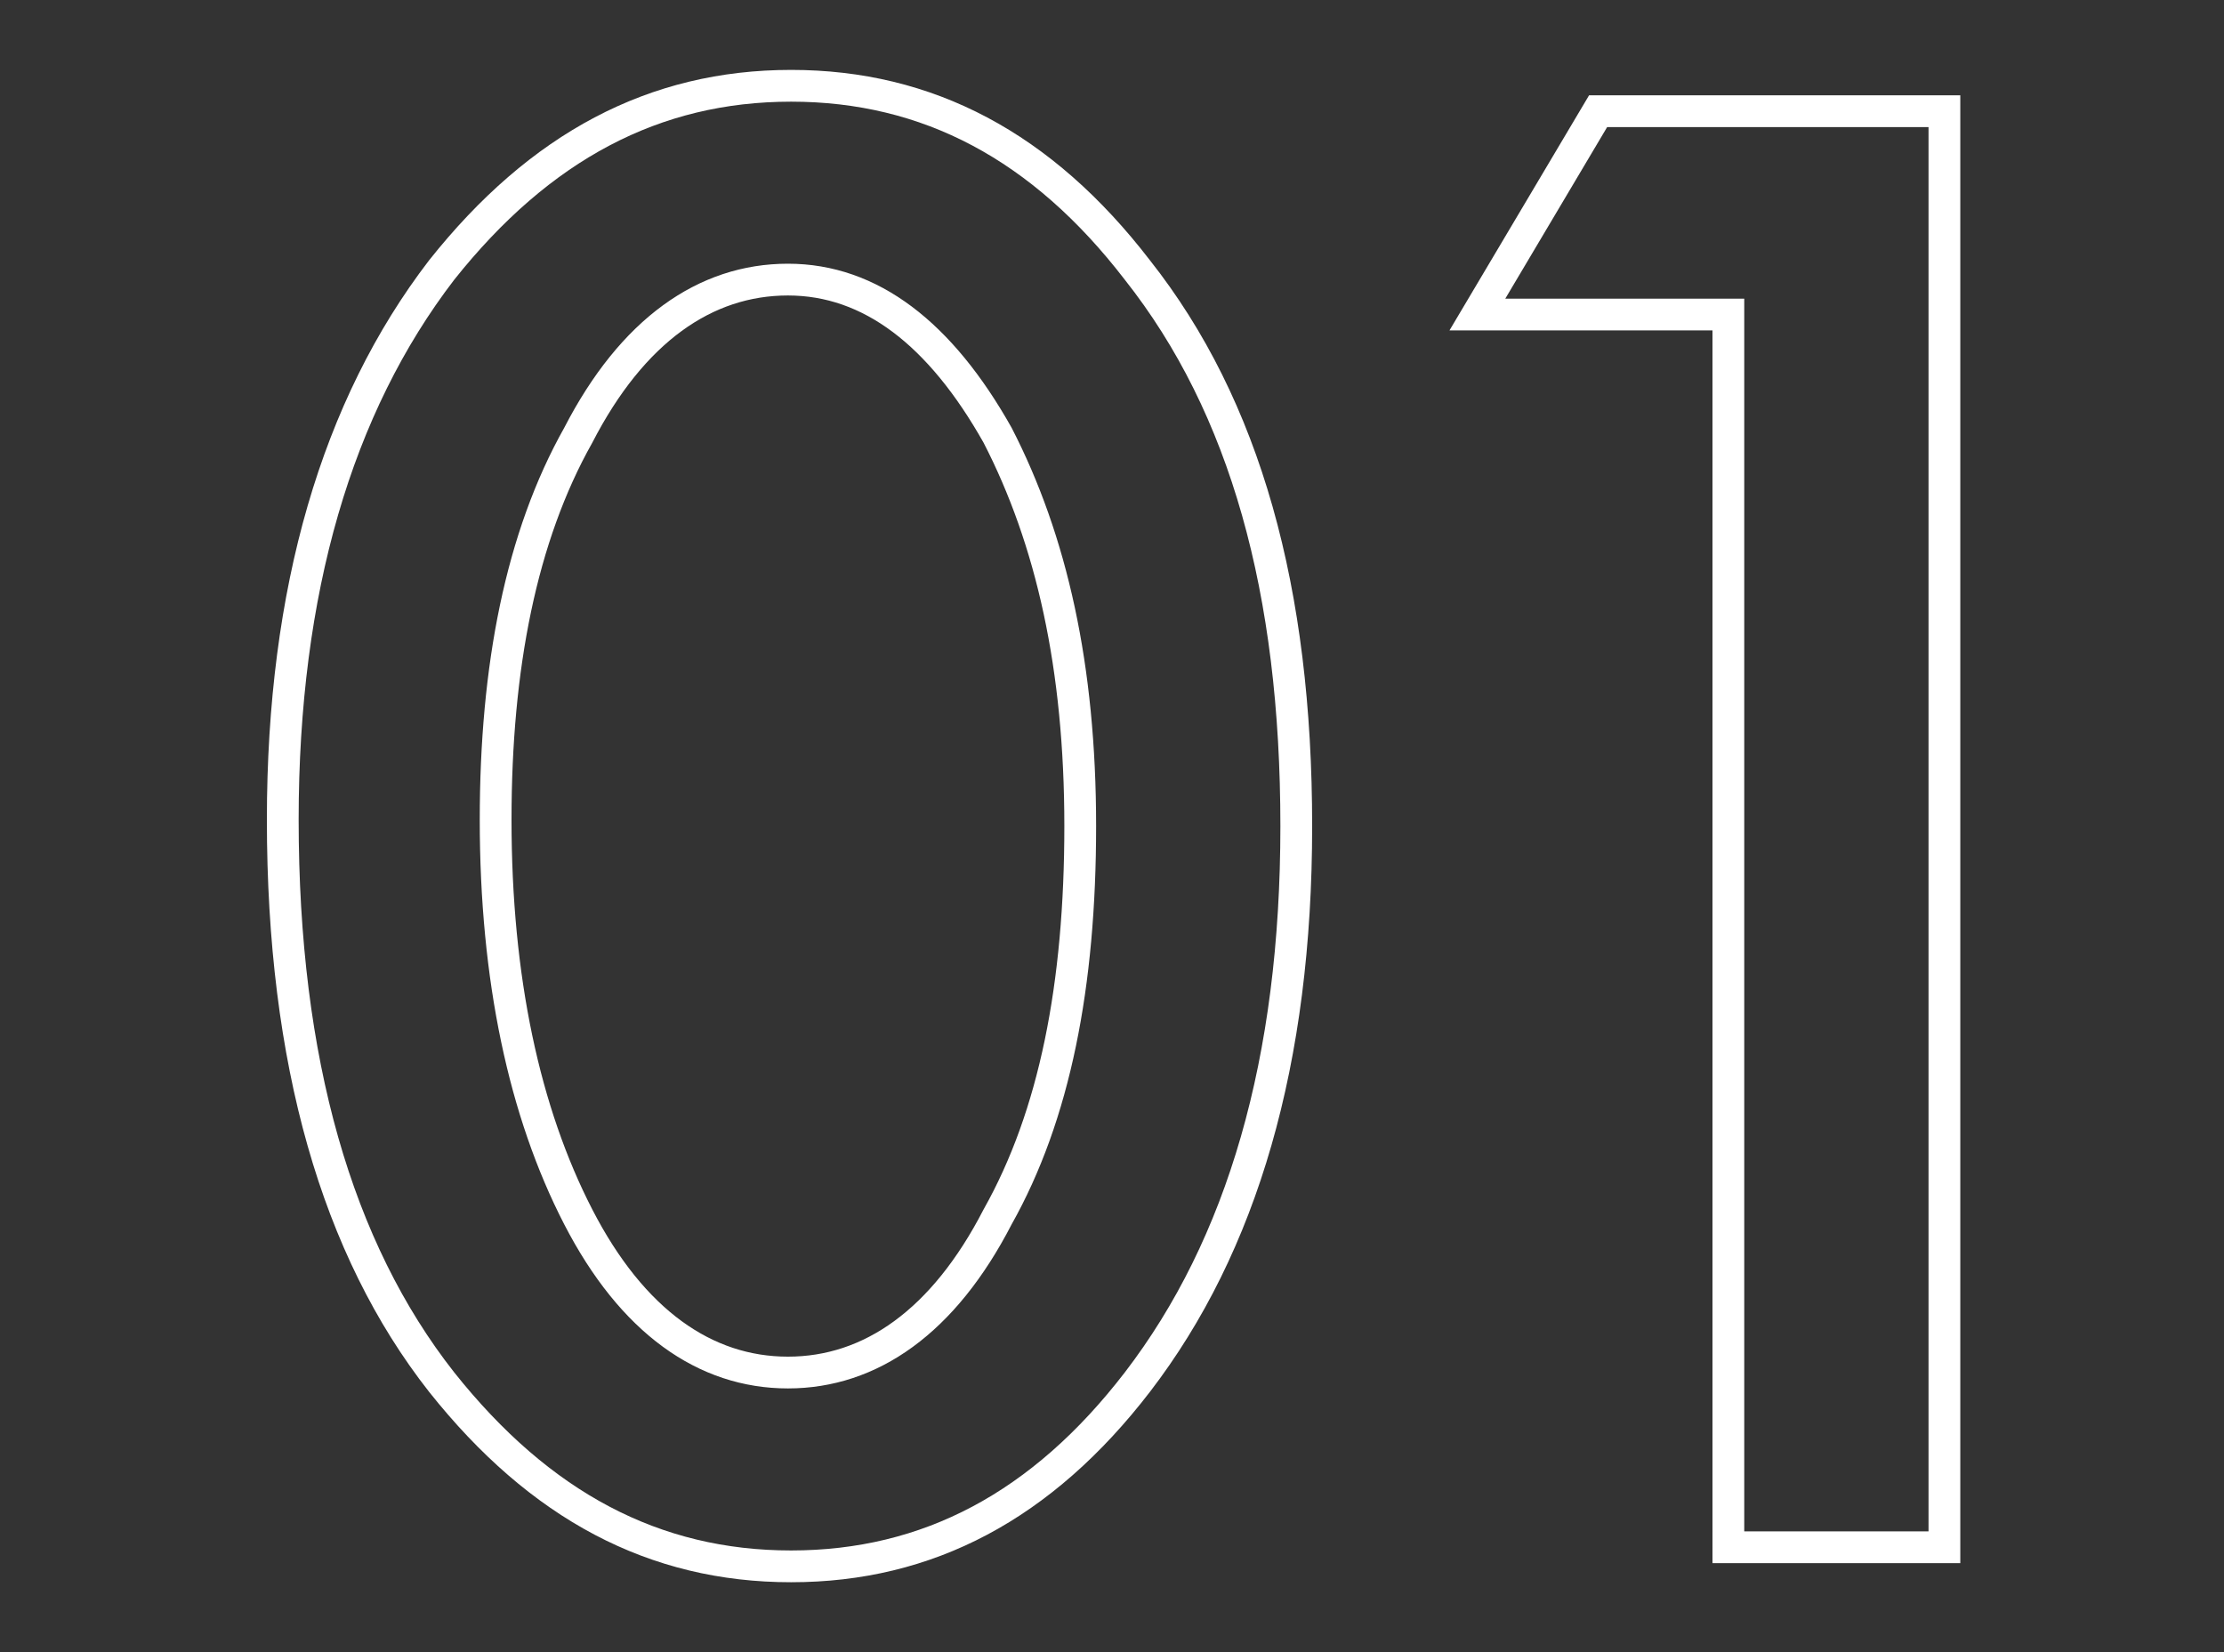
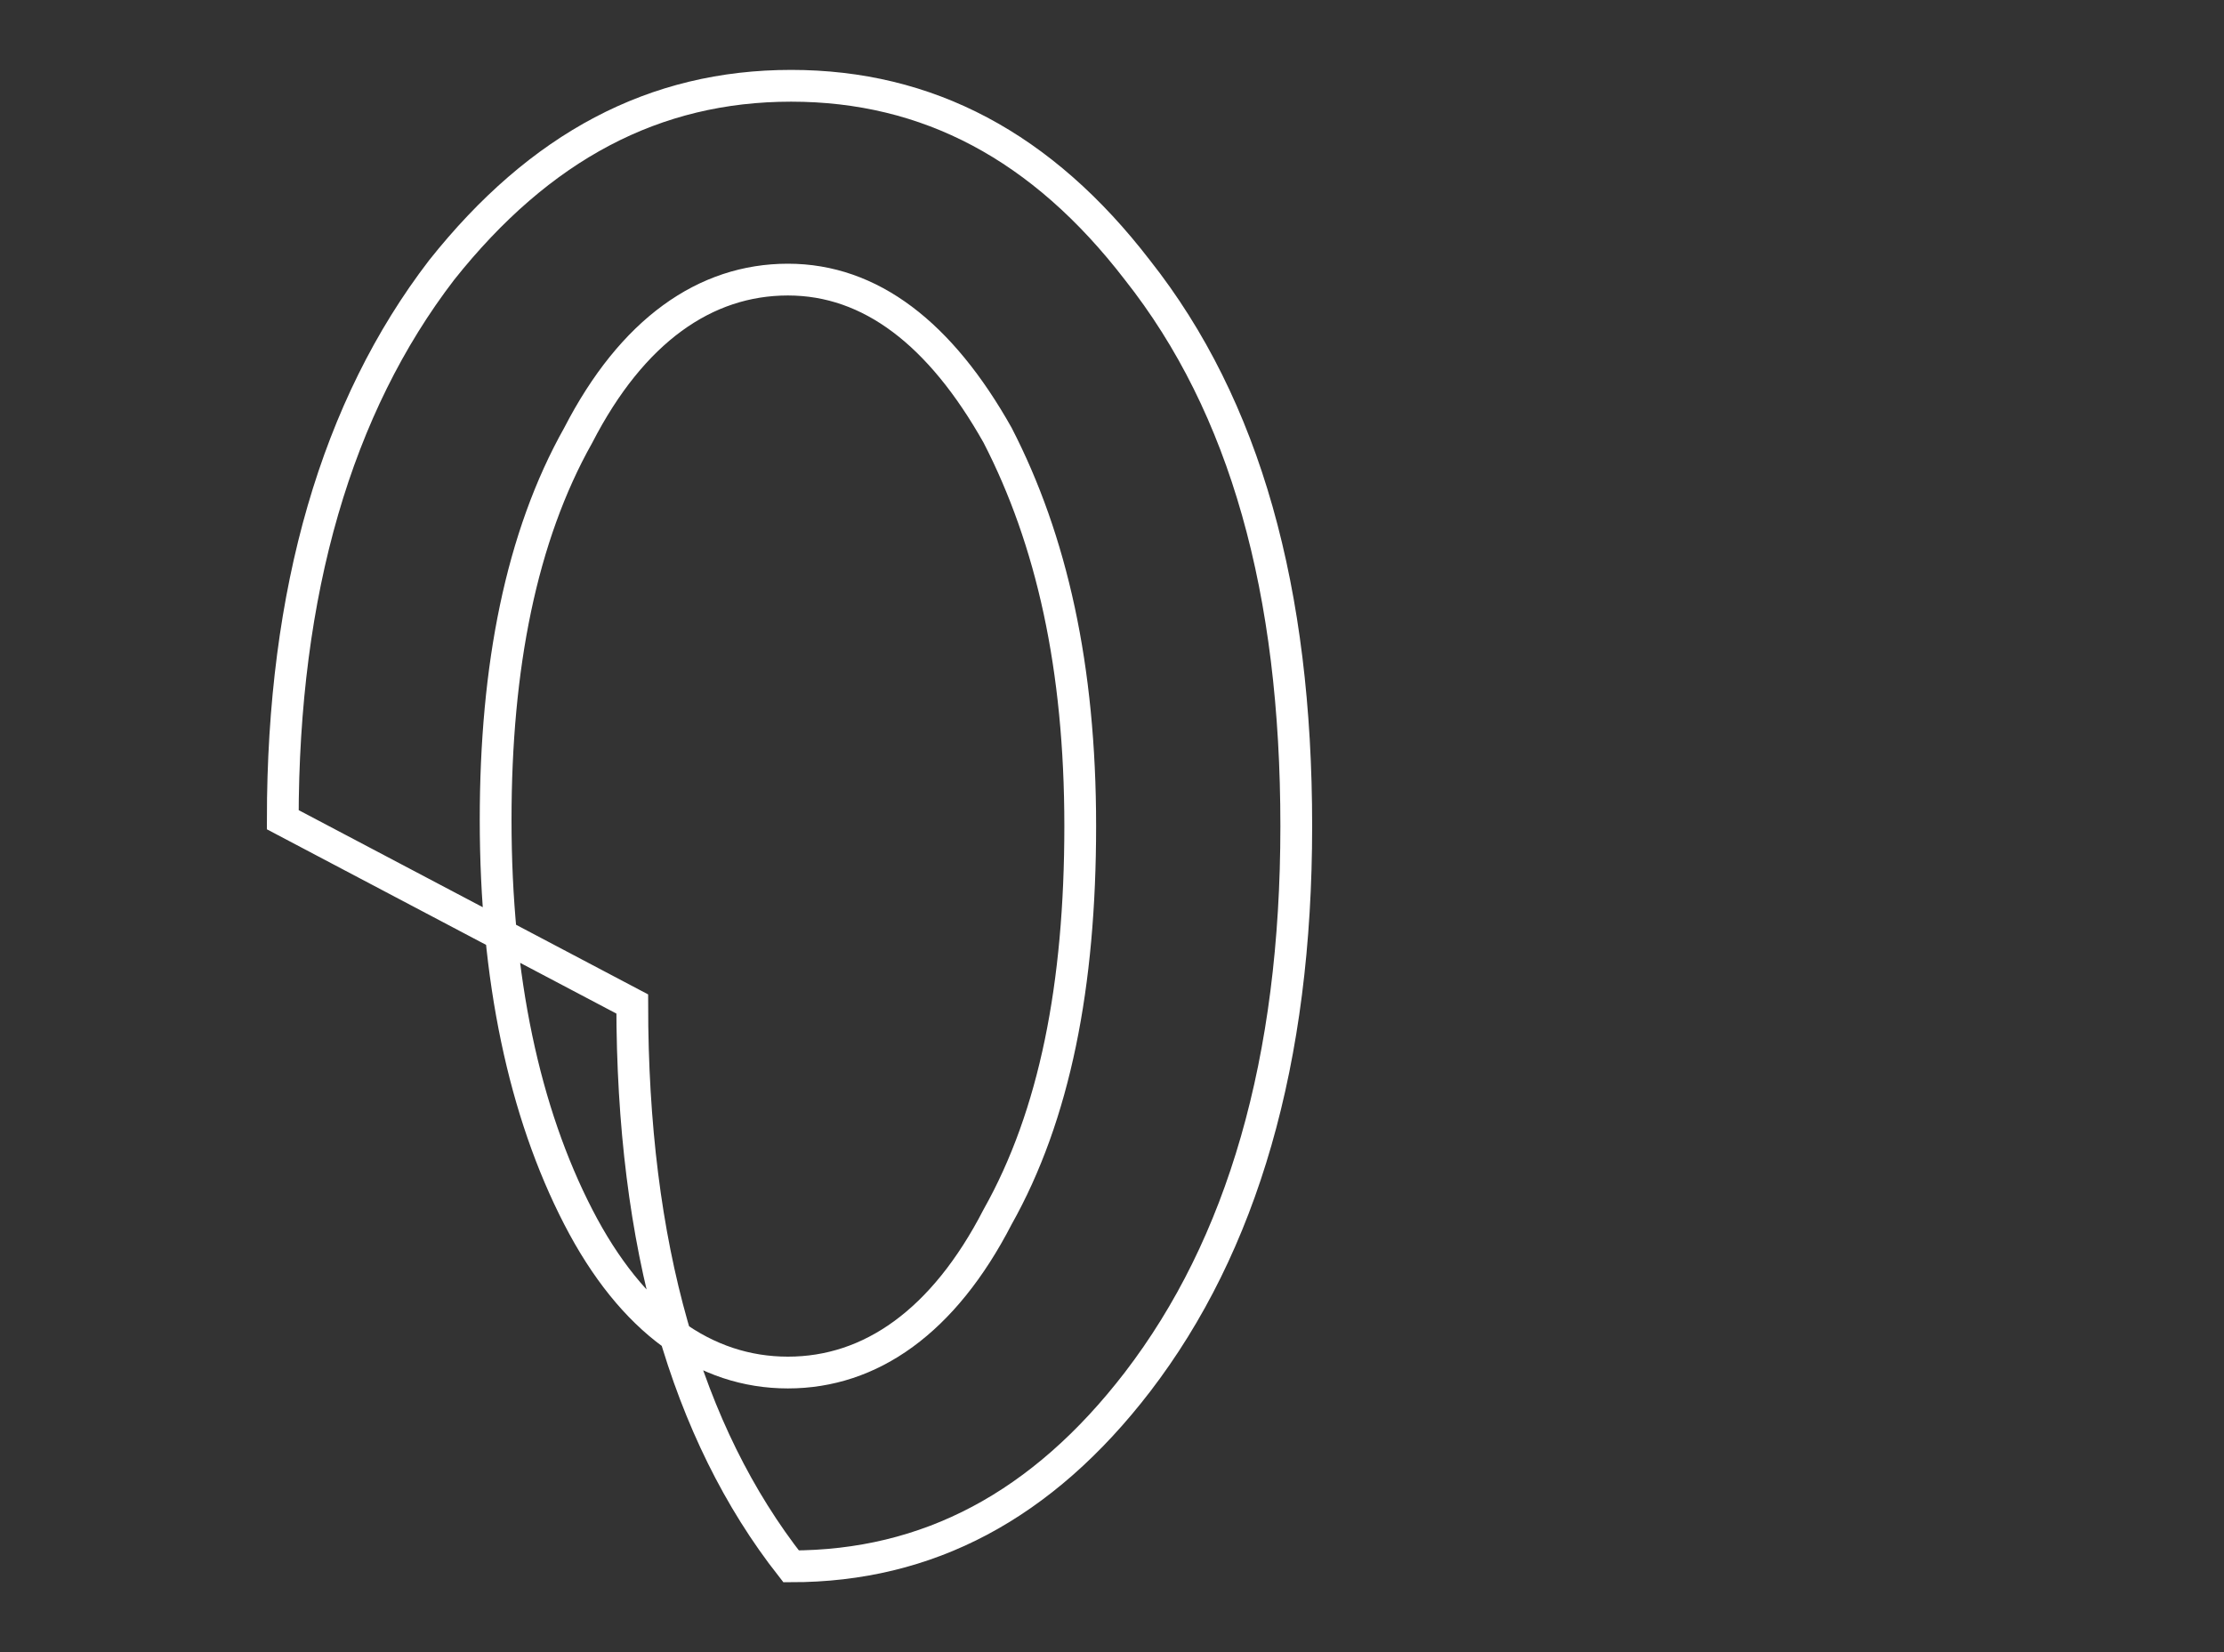
<svg xmlns="http://www.w3.org/2000/svg" version="1.1" viewBox="0 0 70 52">
  <rect x="0" y="0" width="70" height="52" fill="#333333" stroke="none" />
  <defs>
    <style>
      .cls-1 {
        fill: none;
        stroke: #fff;
        stroke-miterlimit: 10;
      }
    </style>
  </defs>
  <g>
    <g id="_レイヤー_1" data-name="レイヤー_1">
      <g id="_レイヤー_2">
        <g id="_レイヤー_1-2">
-           <path class="cls-1" d="M8.9,25.8c0-7.2,1.7-13,5-17.3,3.1-3.9,6.7-5.8,11-5.8s7.9,1.9,10.9,5.8c3.4,4.3,5,10.1,5,17.5s-1.7,13.2-5,17.5c-3,3.9-6.6,5.8-10.9,5.8s-7.9-1.9-11-5.8c-3.3-4.2-5-10.1-5-17.7ZM15.6,25.8c0,5,.9,9.2,2.6,12.5s4,4.9,6.6,4.9,4.9-1.6,6.6-4.9c1.8-3.2,2.6-7.3,2.6-12.3s-.9-9-2.6-12.3c-1.8-3.2-4-4.9-6.6-4.9s-4.9,1.6-6.6,4.9c-1.8,3.2-2.6,7.3-2.6,12.1Z" />
-           <path class="cls-1" d="M54.3,9.9h-7.8l3.8-6.4h10.9v45.2h-6.8V9.9h-.1Z" />
+           <path class="cls-1" d="M8.9,25.8c0-7.2,1.7-13,5-17.3,3.1-3.9,6.7-5.8,11-5.8s7.9,1.9,10.9,5.8c3.4,4.3,5,10.1,5,17.5s-1.7,13.2-5,17.5c-3,3.9-6.6,5.8-10.9,5.8c-3.3-4.2-5-10.1-5-17.7ZM15.6,25.8c0,5,.9,9.2,2.6,12.5s4,4.9,6.6,4.9,4.9-1.6,6.6-4.9c1.8-3.2,2.6-7.3,2.6-12.3s-.9-9-2.6-12.3c-1.8-3.2-4-4.9-6.6-4.9s-4.9,1.6-6.6,4.9c-1.8,3.2-2.6,7.3-2.6,12.1Z" />
        </g>
      </g>
    </g>
  </g>
</svg>